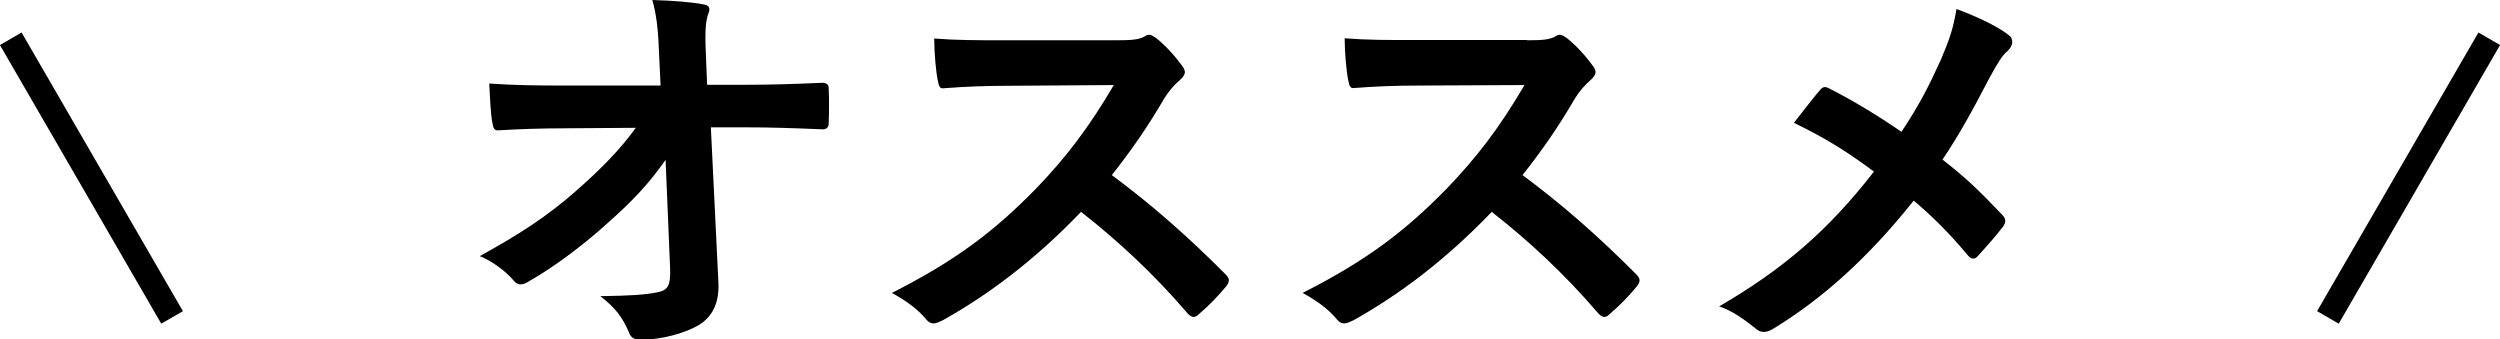
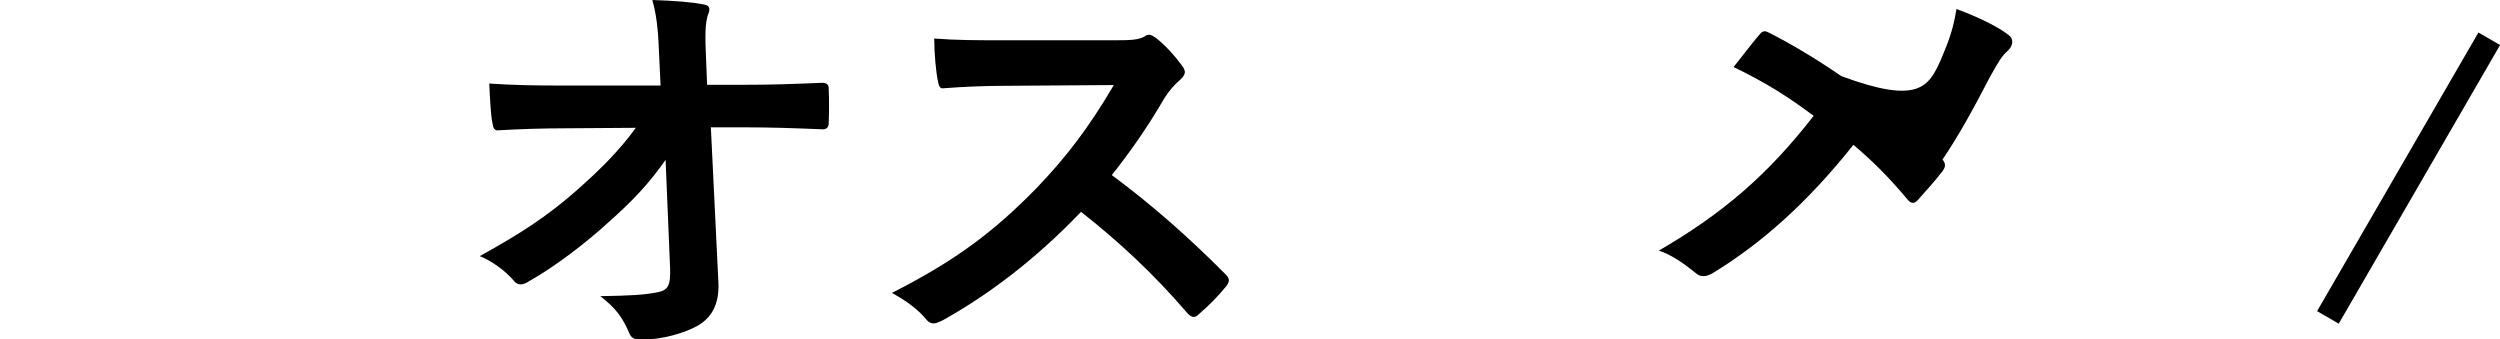
<svg xmlns="http://www.w3.org/2000/svg" version="1.1" id="レイヤー_1" x="0px" y="0px" viewBox="0 0 99.95 13.56" style="enable-background:new 0 0 99.95 13.56;" xml:space="preserve">
  <style type="text/css">
	.st0{fill:none;stroke:#000000;stroke-miterlimit:10;}
</style>
  <g>
    <g>
      <path d="M26.61,6.39c-0.64,0.92-1.31,1.64-2.32,2.53c-0.84,0.77-2.1,1.74-3.1,2.3c-0.15,0.1-0.26,0.15-0.38,0.15    c-0.1,0-0.2-0.05-0.28-0.16c-0.33-0.39-0.89-0.79-1.35-0.97c1.67-0.92,2.71-1.61,3.83-2.59c0.97-0.85,1.76-1.64,2.41-2.54    l-2.87,0.02c-0.85,0-1.77,0.03-2.63,0.08c-0.15,0.02-0.21-0.1-0.23-0.28c-0.07-0.31-0.1-0.99-0.13-1.59    c0.99,0.07,1.95,0.08,2.94,0.08h3.91l-0.07-1.46C26.31,1.12,26.23,0.53,26.08,0c0.89,0.03,1.56,0.08,2.07,0.18    c0.16,0.03,0.21,0.1,0.21,0.2c0,0.07-0.03,0.15-0.07,0.25c-0.05,0.2-0.12,0.46-0.07,1.51l0.05,1.25h1.43    c1.15,0,1.97-0.03,3.18-0.08c0.16,0,0.25,0.08,0.25,0.2c0.02,0.46,0.02,0.97,0,1.43c0,0.13-0.07,0.23-0.23,0.23    c-1.2-0.05-2.13-0.08-3.15-0.08h-1.33l0.3,6.17c0.05,0.87-0.25,1.41-0.79,1.74c-0.56,0.33-1.51,0.58-2.27,0.58    c-0.31,0-0.43-0.07-0.51-0.28c-0.26-0.61-0.54-0.99-1.15-1.46c1.23-0.02,1.76-0.05,2.31-0.16c0.38-0.08,0.51-0.25,0.48-0.97    L26.61,6.39z" />
      <path d="M44.63,1.61c0.59,0,0.89-0.02,1.13-0.15c0.07-0.05,0.11-0.07,0.18-0.07c0.1,0,0.18,0.07,0.28,0.13    c0.38,0.3,0.76,0.72,1.07,1.15c0.05,0.08,0.08,0.15,0.08,0.21c0,0.1-0.07,0.21-0.21,0.33c-0.21,0.18-0.43,0.43-0.61,0.72    c-0.67,1.15-1.31,2.07-2.1,3.07c1.58,1.17,3.04,2.45,4.55,3.97c0.08,0.08,0.13,0.16,0.13,0.23c0,0.07-0.03,0.15-0.11,0.25    c-0.31,0.38-0.69,0.77-1.1,1.12c-0.07,0.07-0.13,0.1-0.2,0.1c-0.08,0-0.15-0.05-0.23-0.13c-1.38-1.61-2.79-2.91-4.27-4.07    c-1.86,1.94-3.73,3.33-5.52,4.33c-0.15,0.07-0.26,0.13-0.38,0.13c-0.1,0-0.2-0.05-0.28-0.15c-0.36-0.44-0.84-0.77-1.38-1.07    c2.56-1.3,4.09-2.46,5.78-4.19c1.18-1.23,2.08-2.4,3.09-4.12L40.3,3.43c-0.85,0-1.71,0.03-2.59,0.1c-0.13,0.02-0.18-0.1-0.21-0.28    c-0.08-0.35-0.15-1.13-0.15-1.71c0.89,0.07,1.71,0.07,2.77,0.07H44.63z" />
-       <path d="M61.05,1.61c0.59,0,0.89-0.02,1.13-0.15c0.07-0.05,0.11-0.07,0.18-0.07c0.1,0,0.18,0.07,0.28,0.13    c0.38,0.3,0.76,0.72,1.07,1.15c0.05,0.08,0.08,0.15,0.08,0.21c0,0.1-0.07,0.21-0.21,0.33c-0.21,0.18-0.43,0.43-0.61,0.72    c-0.67,1.15-1.31,2.07-2.1,3.07c1.58,1.17,3.04,2.45,4.55,3.97c0.08,0.08,0.13,0.16,0.13,0.23c0,0.07-0.03,0.15-0.11,0.25    c-0.31,0.38-0.69,0.77-1.1,1.12c-0.07,0.07-0.13,0.1-0.2,0.1c-0.08,0-0.15-0.05-0.23-0.13c-1.38-1.61-2.79-2.91-4.27-4.07    c-1.86,1.94-3.73,3.33-5.52,4.33c-0.15,0.07-0.26,0.13-0.38,0.13c-0.1,0-0.2-0.05-0.28-0.15c-0.36-0.44-0.84-0.77-1.38-1.07    c2.56-1.3,4.09-2.46,5.78-4.19c1.18-1.23,2.08-2.4,3.09-4.12l-4.24,0.02c-0.85,0-1.71,0.03-2.59,0.1    c-0.13,0.02-0.18-0.1-0.21-0.28c-0.08-0.35-0.15-1.13-0.15-1.71c0.89,0.07,1.71,0.07,2.77,0.07H61.05z" />
-       <path d="M77.6,2.38c0.36-0.85,0.49-1.25,0.62-2.02c0.82,0.3,1.67,0.71,2.07,1.03c0.12,0.08,0.16,0.18,0.16,0.28    c0,0.13-0.07,0.26-0.18,0.36c-0.23,0.2-0.36,0.41-0.74,1.1c-0.62,1.2-1.23,2.31-1.87,3.25c0.92,0.72,1.36,1.13,2.41,2.23    c0.07,0.08,0.1,0.15,0.1,0.23c0,0.07-0.03,0.13-0.08,0.21c-0.33,0.43-0.66,0.79-1,1.17c-0.07,0.08-0.13,0.12-0.2,0.12    c-0.08,0-0.15-0.05-0.23-0.15c-0.77-0.92-1.43-1.56-2.15-2.17c-1.87,2.35-3.71,3.96-5.61,5.12c-0.13,0.08-0.26,0.13-0.38,0.13    c-0.12,0-0.21-0.03-0.31-0.12c-0.48-0.39-1-0.75-1.48-0.9c2.56-1.49,4.35-3.02,6.19-5.39c-1.04-0.77-1.86-1.3-3.2-1.95    c0.48-0.61,0.87-1.12,1.08-1.35c0.05-0.05,0.1-0.08,0.16-0.08s0.13,0.03,0.2,0.07c0.85,0.43,1.89,1.05,2.86,1.72    C76.73,4.2,77.11,3.46,77.6,2.38z" />
+       <path d="M77.6,2.38c0.36-0.85,0.49-1.25,0.62-2.02c0.82,0.3,1.67,0.71,2.07,1.03c0.12,0.08,0.16,0.18,0.16,0.28    c0,0.13-0.07,0.26-0.18,0.36c-0.23,0.2-0.36,0.41-0.74,1.1c-0.62,1.2-1.23,2.31-1.87,3.25c0.07,0.08,0.1,0.15,0.1,0.23c0,0.07-0.03,0.13-0.08,0.21c-0.33,0.43-0.66,0.79-1,1.17c-0.07,0.08-0.13,0.12-0.2,0.12    c-0.08,0-0.15-0.05-0.23-0.15c-0.77-0.92-1.43-1.56-2.15-2.17c-1.87,2.35-3.71,3.96-5.61,5.12c-0.13,0.08-0.26,0.13-0.38,0.13    c-0.12,0-0.21-0.03-0.31-0.12c-0.48-0.39-1-0.75-1.48-0.9c2.56-1.49,4.35-3.02,6.19-5.39c-1.04-0.77-1.86-1.3-3.2-1.95    c0.48-0.61,0.87-1.12,1.08-1.35c0.05-0.05,0.1-0.08,0.16-0.08s0.13,0.03,0.2,0.07c0.85,0.43,1.89,1.05,2.86,1.72    C76.73,4.2,77.11,3.46,77.6,2.38z" />
    </g>
    <line class="st0" x1="93.07" y1="12.69" x2="99.52" y2="1.55" />
-     <line class="st0" x1="6.88" y1="12.69" x2="0.43" y2="1.55" />
  </g>
</svg>